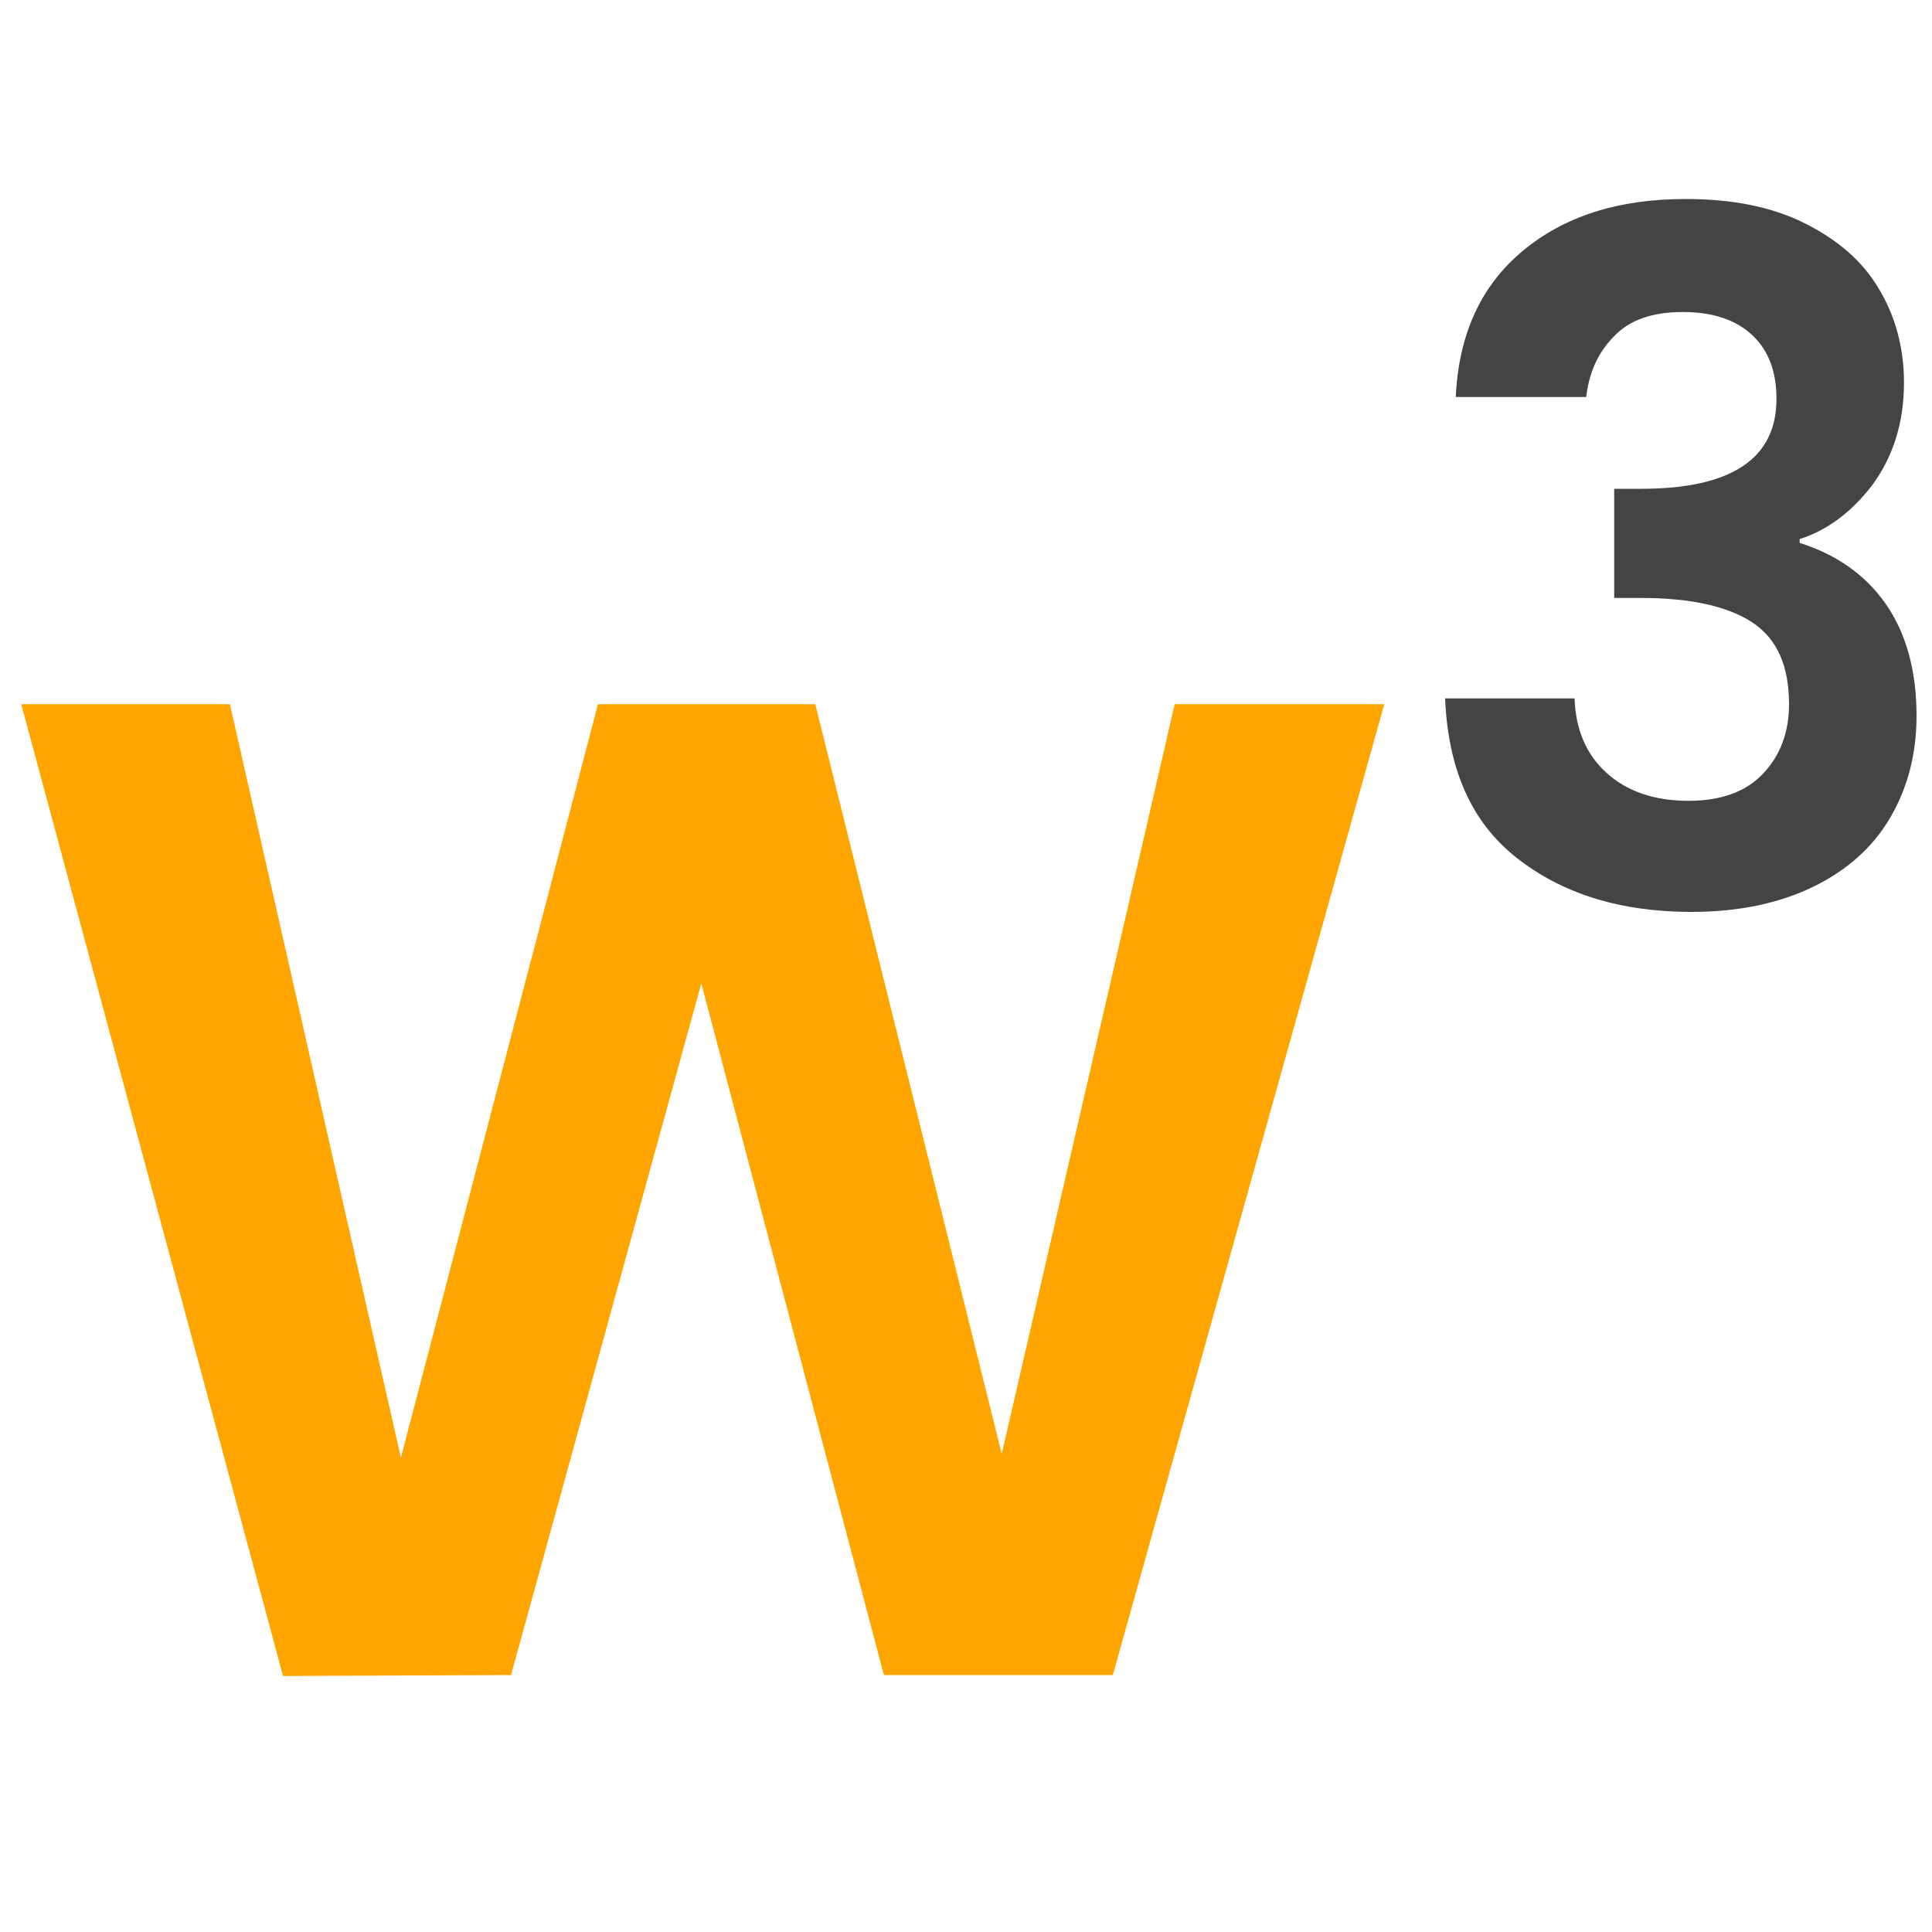
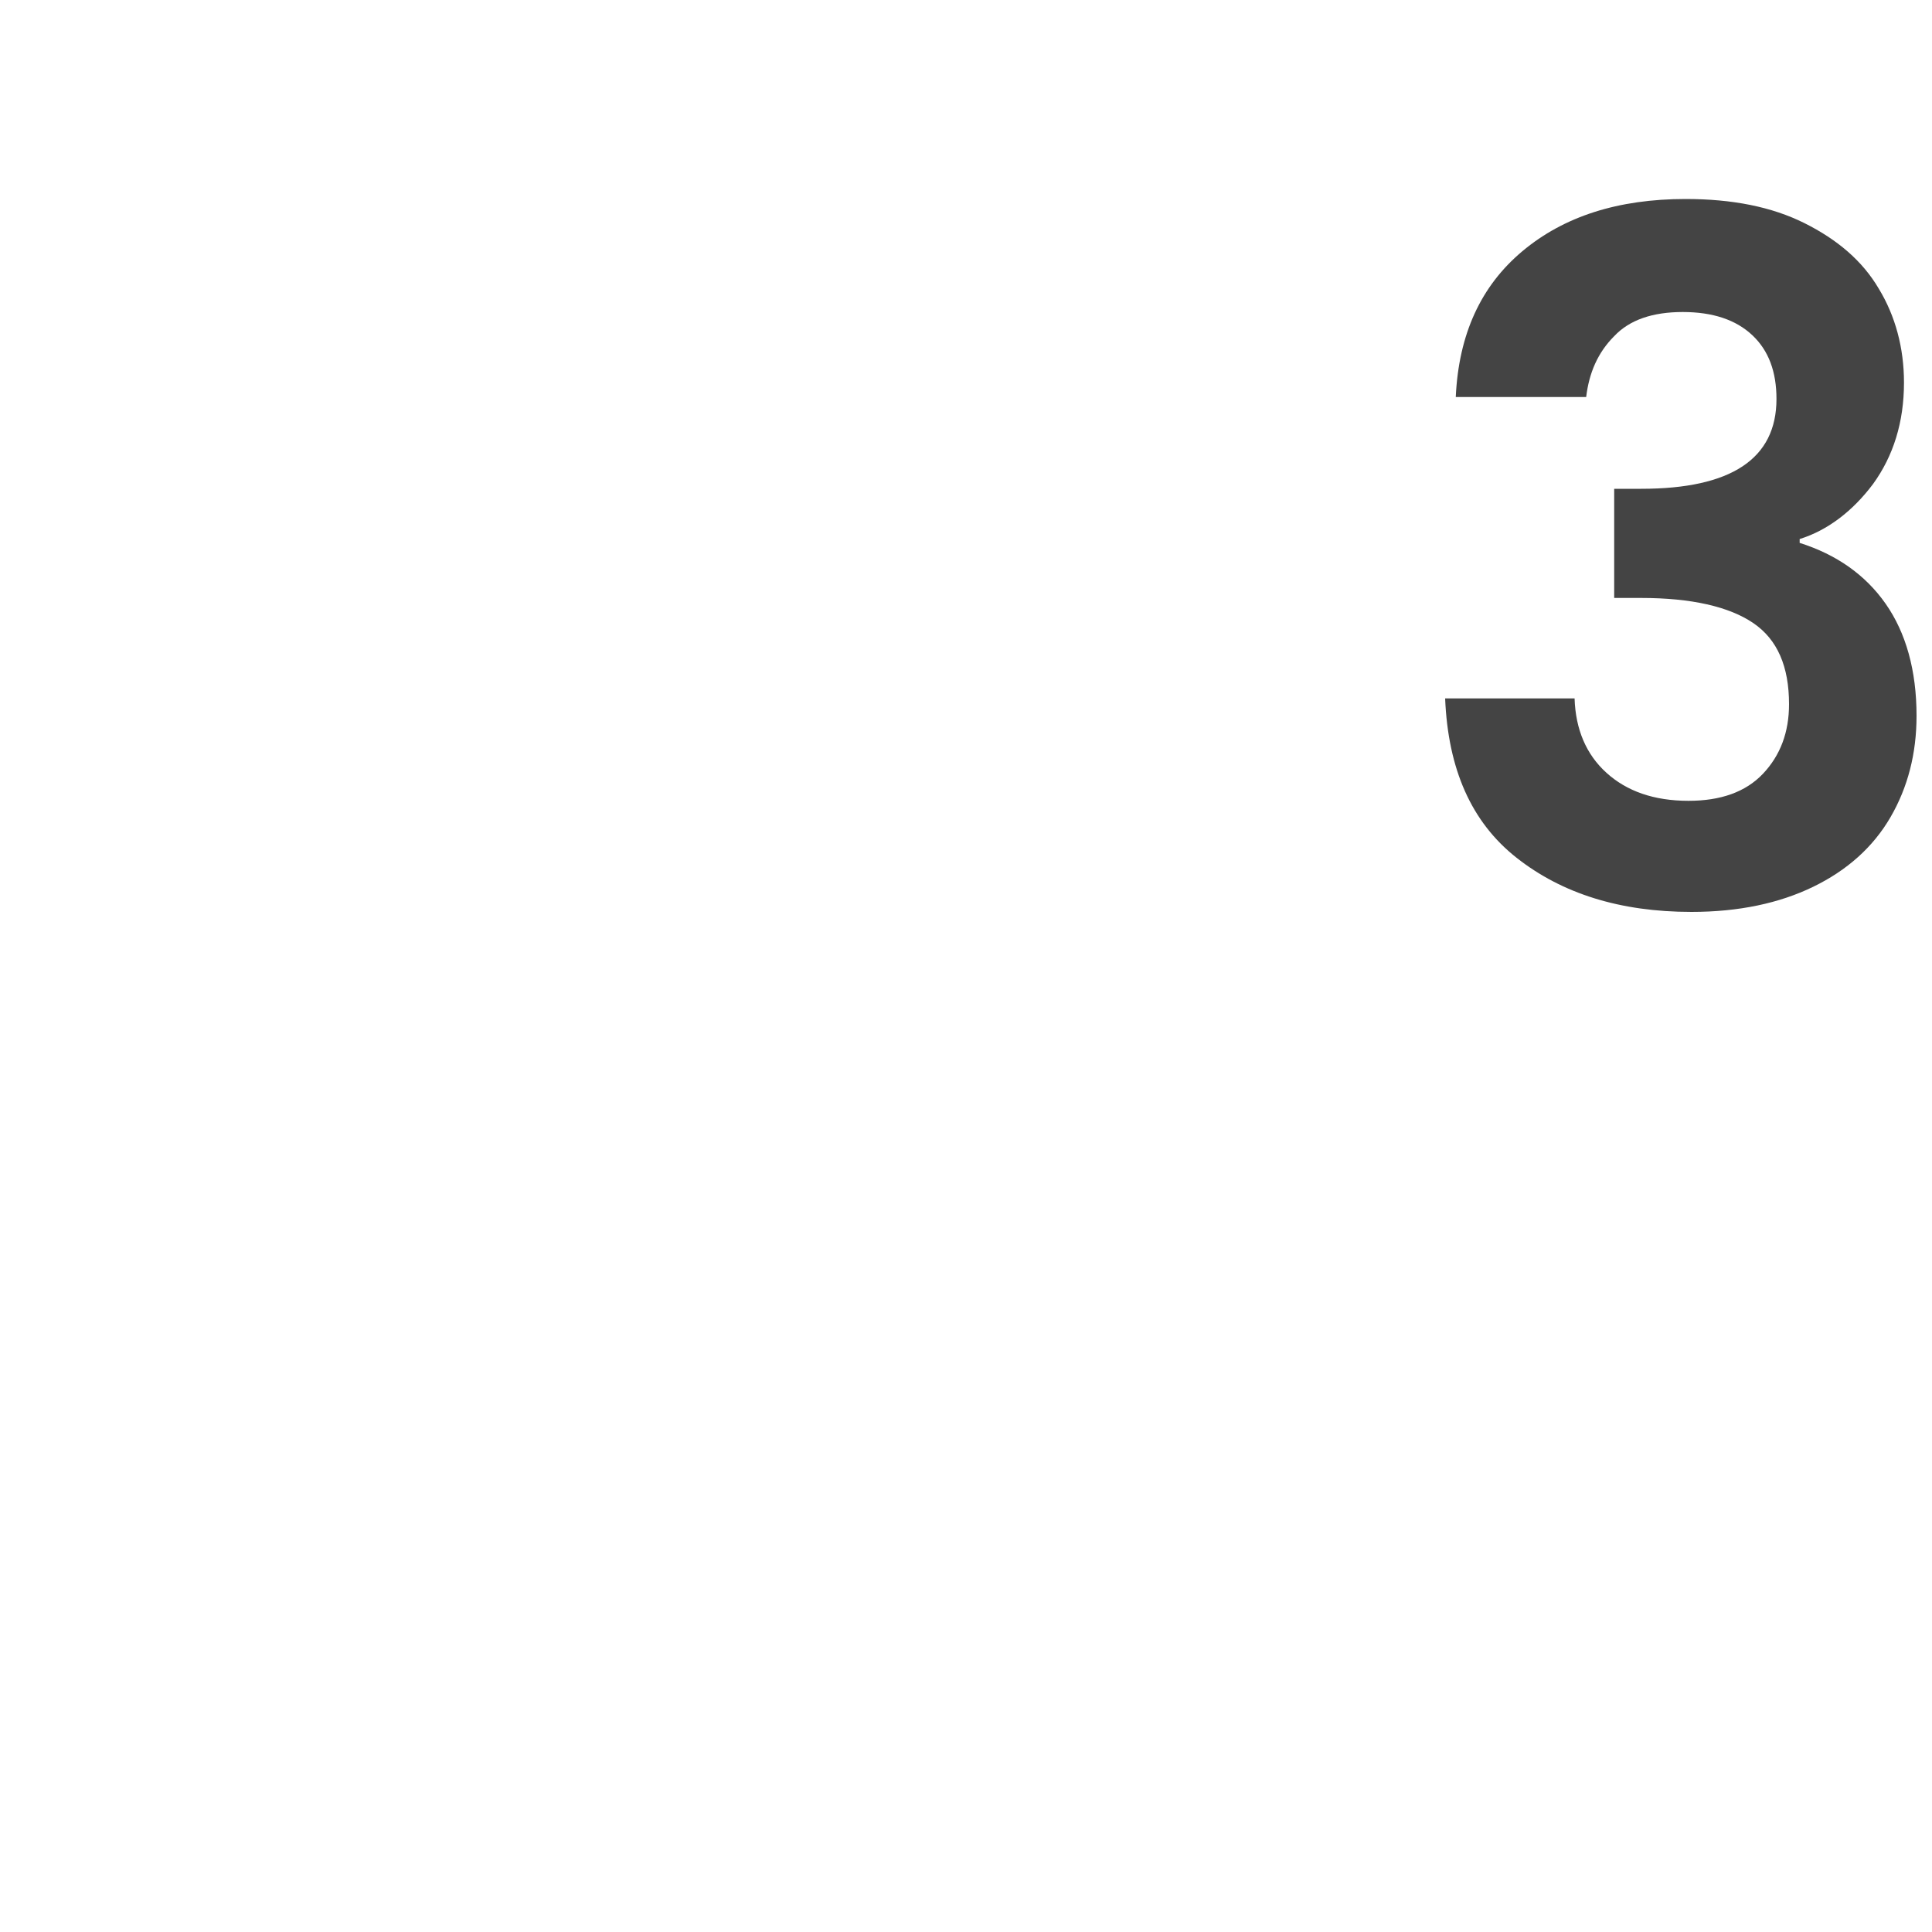
<svg xmlns="http://www.w3.org/2000/svg" version="1.1" id="Layer_1" x="0px" y="0px" viewBox="0 0 200 200" style="enable-background:new 0 0 200 200;" xml:space="preserve">
  <style type="text/css">
	.st0{fill:#444444;}
	.st1{fill:#FFA500;}
</style>
  <path class="st0" d="M157.6,26c4.3-3.6,9.9-5.4,16.9-5.4c4.8,0,8.9,0.8,12.3,2.5c3.4,1.7,6,3.9,7.7,6.8c1.7,2.8,2.6,6.1,2.6,9.7  c0,4.1-1.1,7.6-3.2,10.5c-2.1,2.8-4.7,4.8-7.6,5.7v0.4c3.8,1.2,6.8,3.3,8.9,6.3c2.1,3,3.2,6.9,3.2,11.6c0,3.9-0.9,7.4-2.7,10.5  c-1.8,3.1-4.5,5.5-8,7.2c-3.5,1.7-7.7,2.6-12.6,2.6c-7.4,0-13.4-1.9-18.1-5.6c-4.7-3.7-7.1-9.2-7.4-16.5h13.4  c0.1,3.2,1.2,5.8,3.3,7.7c2.1,1.9,4.9,2.9,8.5,2.9c3.3,0,5.9-0.9,7.7-2.8c1.8-1.9,2.7-4.3,2.7-7.2c0-3.9-1.2-6.7-3.7-8.4  c-2.5-1.7-6.4-2.6-11.6-2.6h-2.8V50.6h2.8c9.3,0,14-3.1,14-9.3c0-2.8-0.8-5-2.5-6.6c-1.7-1.6-4.1-2.4-7.2-2.4  c-3.1,0-5.5,0.8-7.1,2.5c-1.7,1.7-2.6,3.8-2.9,6.3h-13.5C151,34.6,153.3,29.6,157.6,26z" />
  <g>
-     <path class="st1" d="M143.3,72.9l-28.1,100.5H91.5l-18.9-71.6l-19.7,71.6l-23.6,0.1L2.2,72.9h21.6l17.7,78l20.4-78h22.5l19.3,77.6   l17.9-77.6H143.3z" />
-   </g>
+     </g>
</svg>